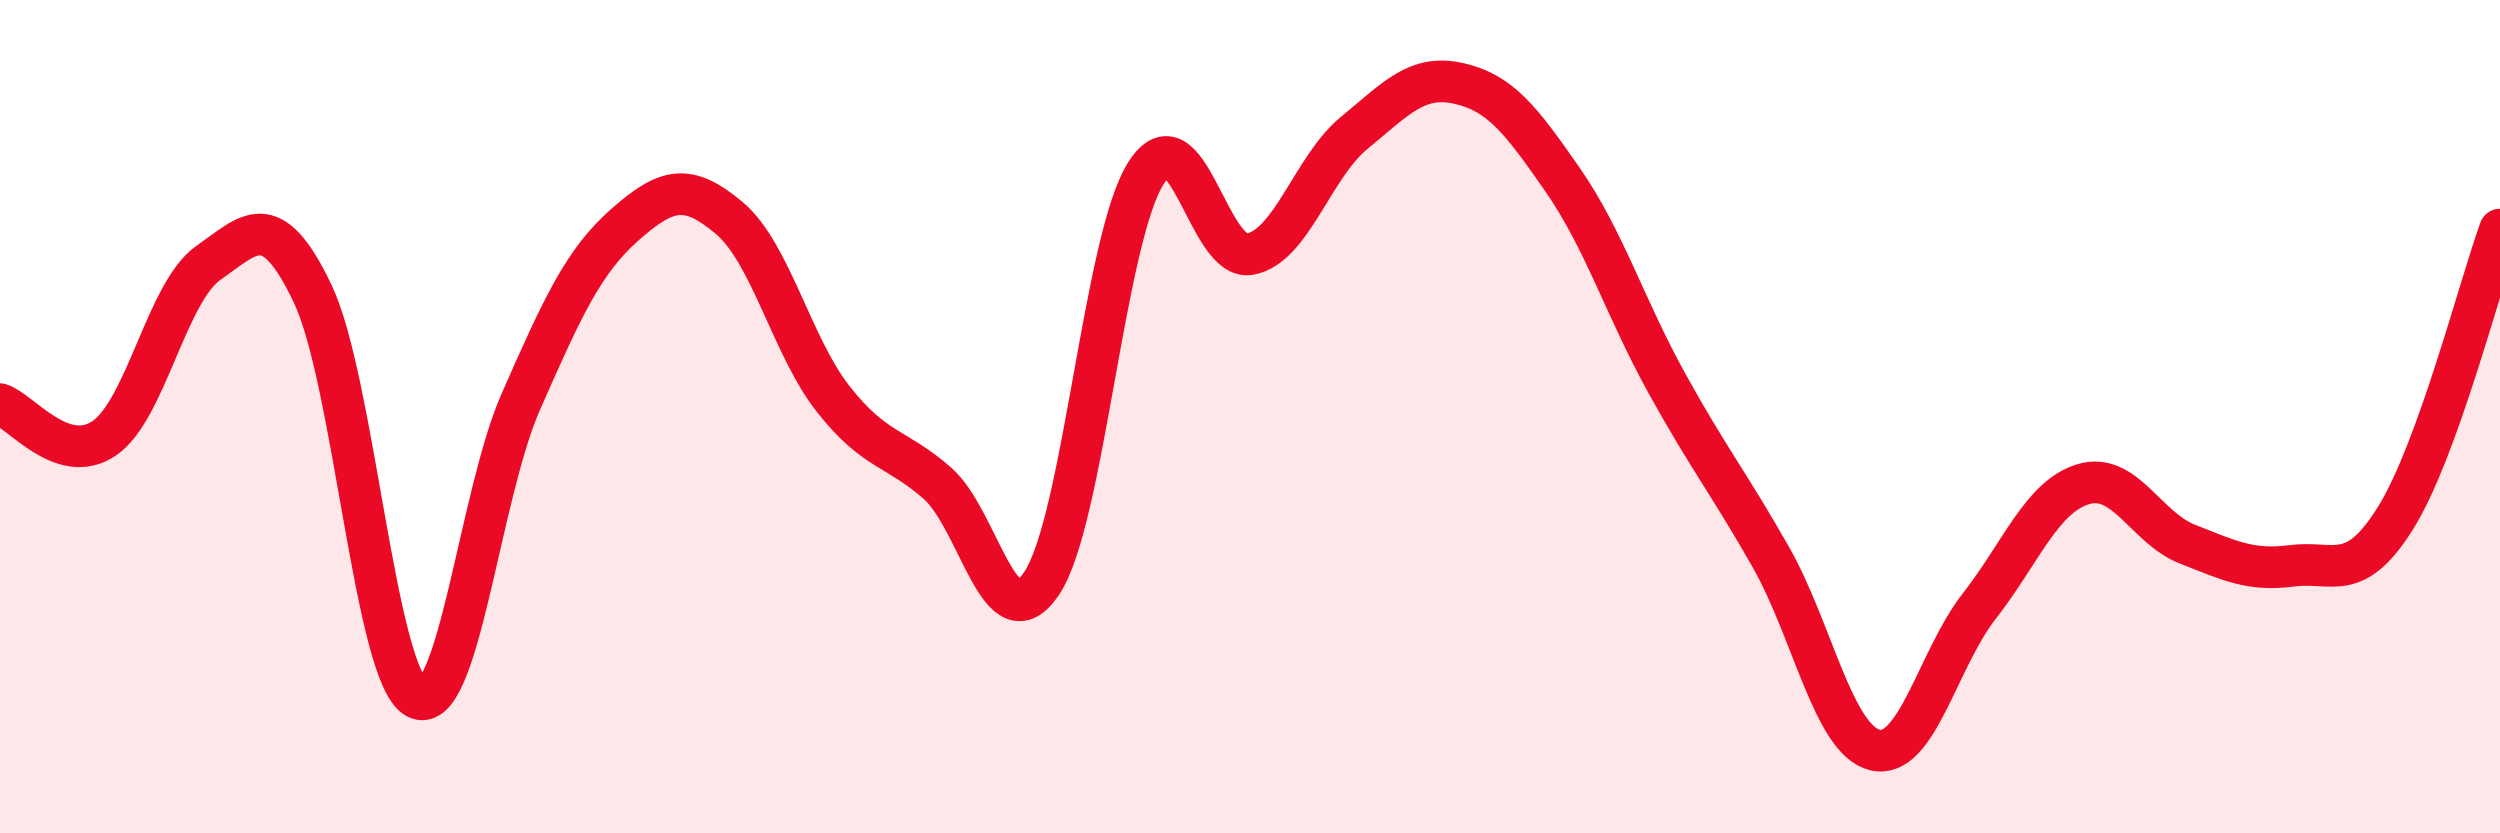
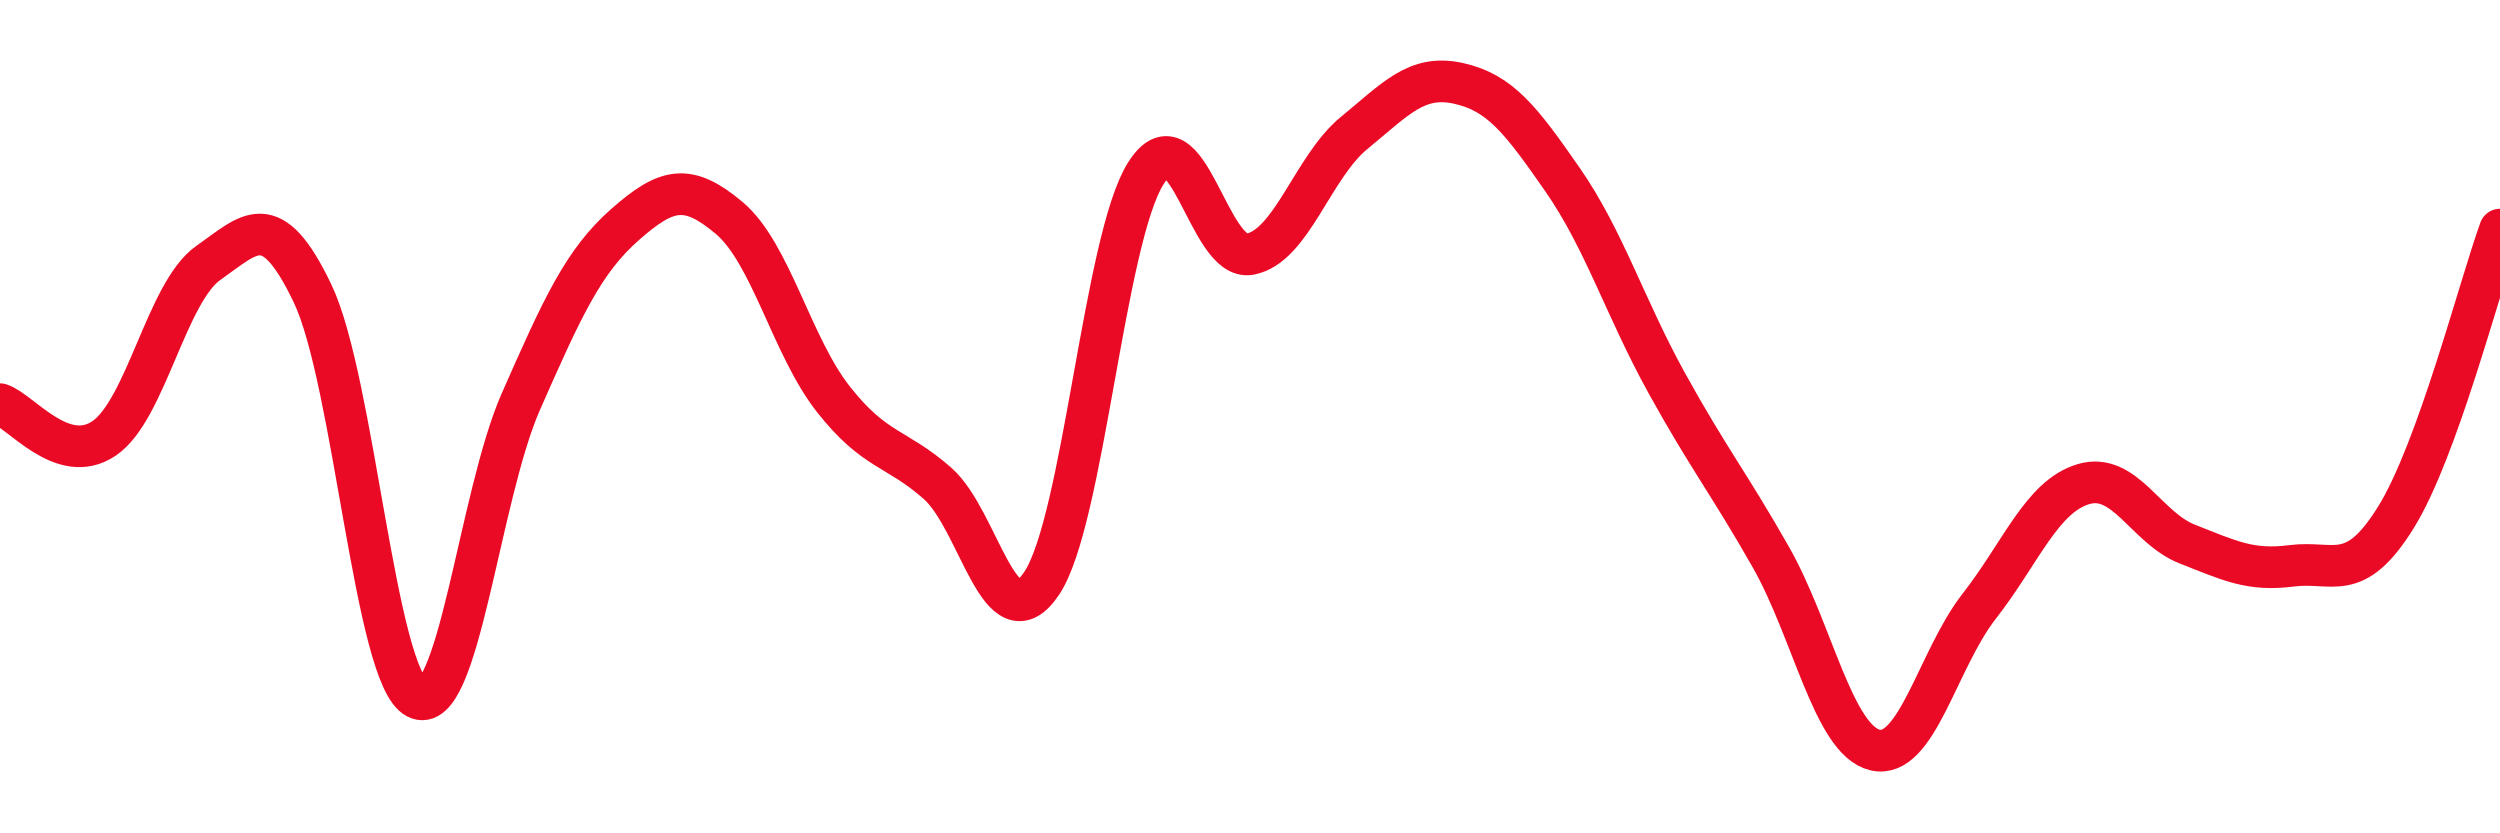
<svg xmlns="http://www.w3.org/2000/svg" width="60" height="20" viewBox="0 0 60 20">
-   <path d="M 0,9.7 C 0.5,9.86 1.5,11.2 2.5,10.52 C 3.5,9.84 4,7.01 5,6.31 C 6,5.61 6.5,4.95 7.5,7.04 C 8.5,9.13 9,16.23 10,16.75 C 11,17.27 11.5,11.91 12.5,9.64 C 13.5,7.37 14,6.27 15,5.39 C 16,4.51 16.5,4.39 17.5,5.23 C 18.5,6.07 19,8.31 20,9.58 C 21,10.85 21.5,10.72 22.5,11.6 C 23.5,12.48 24,15.49 25,14 C 26,12.51 26.5,5.74 27.5,4.16 C 28.5,2.58 29,6.29 30,6.1 C 31,5.91 31.5,4.01 32.5,3.19 C 33.5,2.37 34,1.78 35,2 C 36,2.22 36.5,2.87 37.5,4.31 C 38.5,5.75 39,7.38 40,9.19 C 41,11 41.5,11.61 42.5,13.37 C 43.5,15.13 44,17.76 45,18 C 46,18.24 46.5,15.83 47.5,14.55 C 48.5,13.27 49,11.92 50,11.62 C 51,11.32 51.5,12.67 52.5,13.06 C 53.5,13.45 54,13.71 55,13.58 C 56,13.45 56.5,14.03 57.5,12.42 C 58.5,10.81 59.5,6.89 60,5.51L60 20L0 20Z" fill="#EB0A25" opacity="0.1" stroke-linecap="round" stroke-linejoin="round" />
  <path d="M 0,9.7 C 0.5,9.86 1.5,11.2 2.5,10.52 C 3.5,9.84 4,7.01 5,6.31 C 6,5.61 6.5,4.95 7.5,7.04 C 8.5,9.13 9,16.23 10,16.75 C 11,17.27 11.5,11.91 12.5,9.64 C 13.5,7.37 14,6.27 15,5.39 C 16,4.51 16.5,4.39 17.5,5.23 C 18.5,6.07 19,8.31 20,9.58 C 21,10.85 21.5,10.72 22.5,11.6 C 23.5,12.48 24,15.49 25,14 C 26,12.51 26.5,5.74 27.5,4.16 C 28.5,2.58 29,6.29 30,6.1 C 31,5.91 31.5,4.01 32.5,3.19 C 33.5,2.37 34,1.78 35,2 C 36,2.22 36.5,2.87 37.5,4.31 C 38.5,5.75 39,7.38 40,9.19 C 41,11 41.5,11.61 42.5,13.37 C 43.5,15.13 44,17.76 45,18 C 46,18.24 46.5,15.83 47.5,14.55 C 48.5,13.27 49,11.92 50,11.62 C 51,11.32 51.5,12.67 52.5,13.06 C 53.5,13.45 54,13.71 55,13.58 C 56,13.45 56.5,14.03 57.5,12.42 C 58.5,10.81 59.5,6.89 60,5.51" stroke="#EB0A25" stroke-width="1" fill="none" stroke-linecap="round" stroke-linejoin="round" />
</svg>